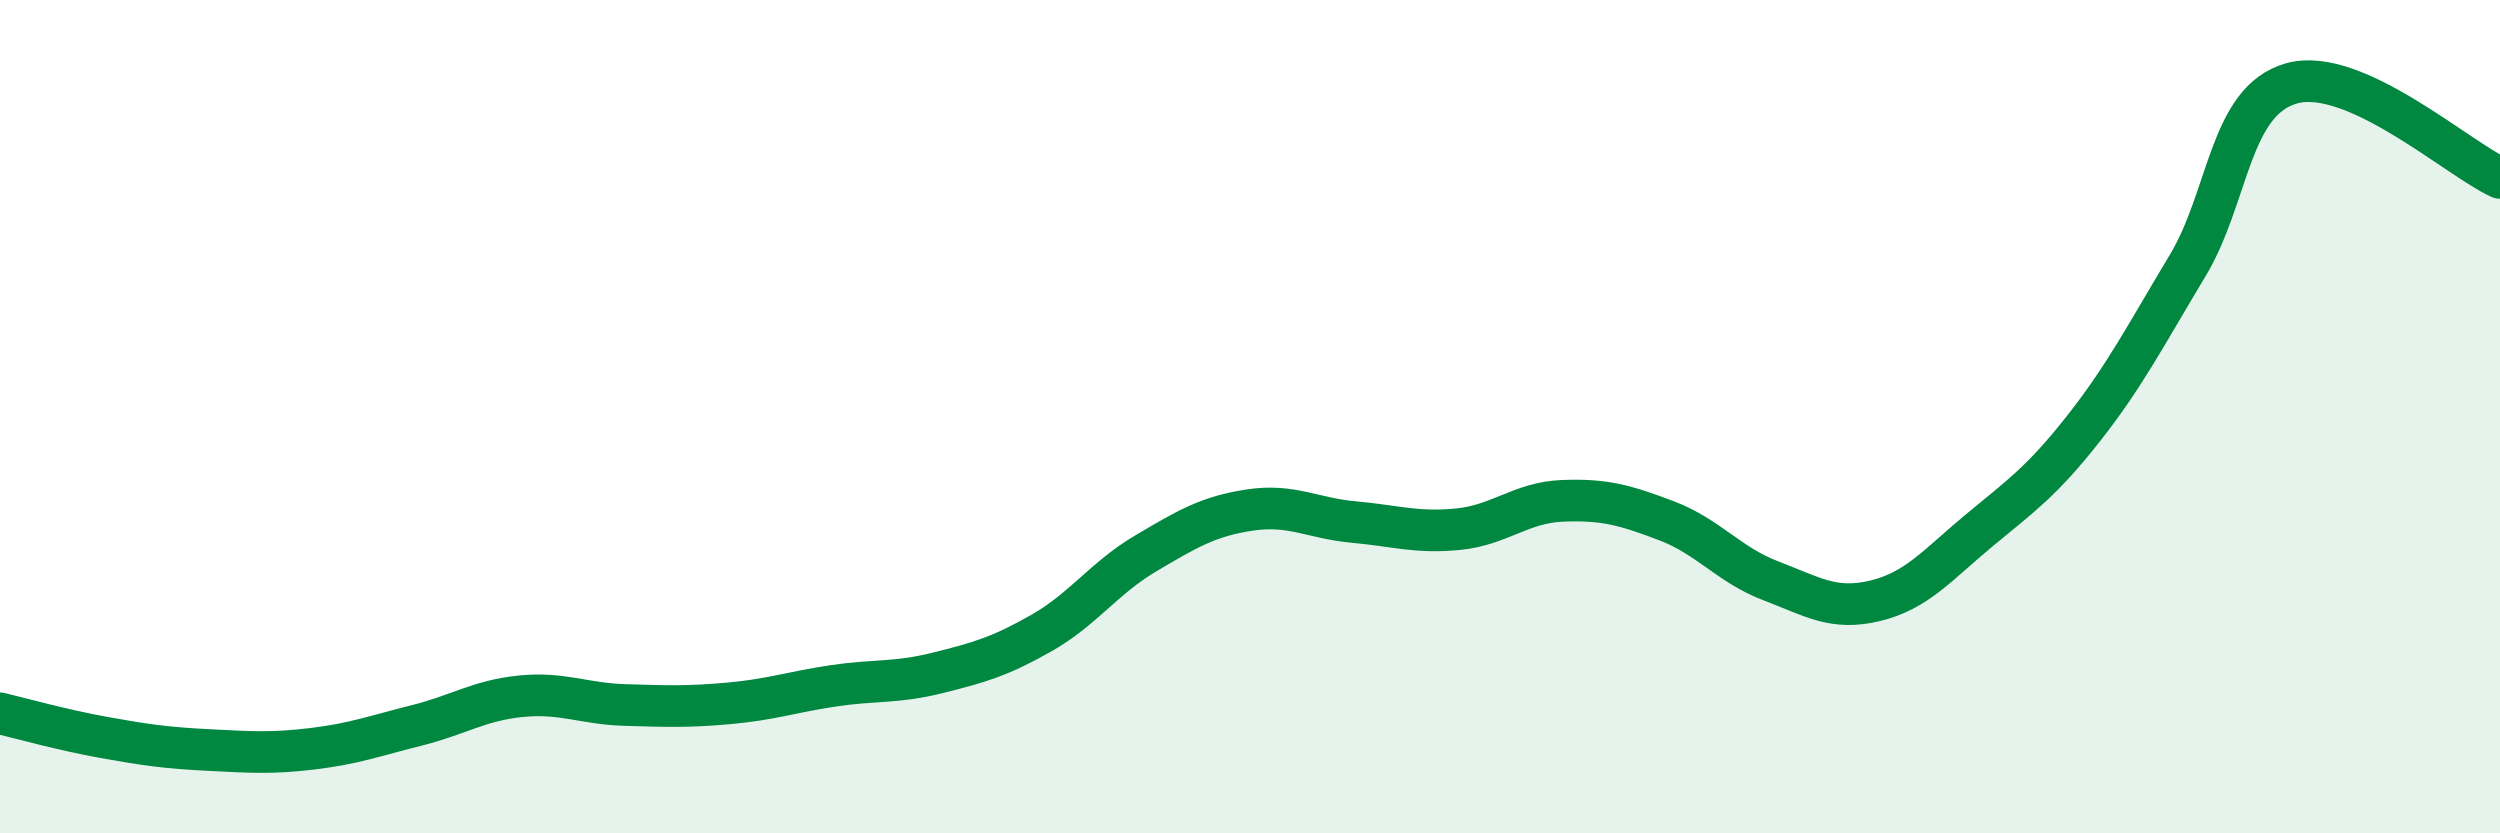
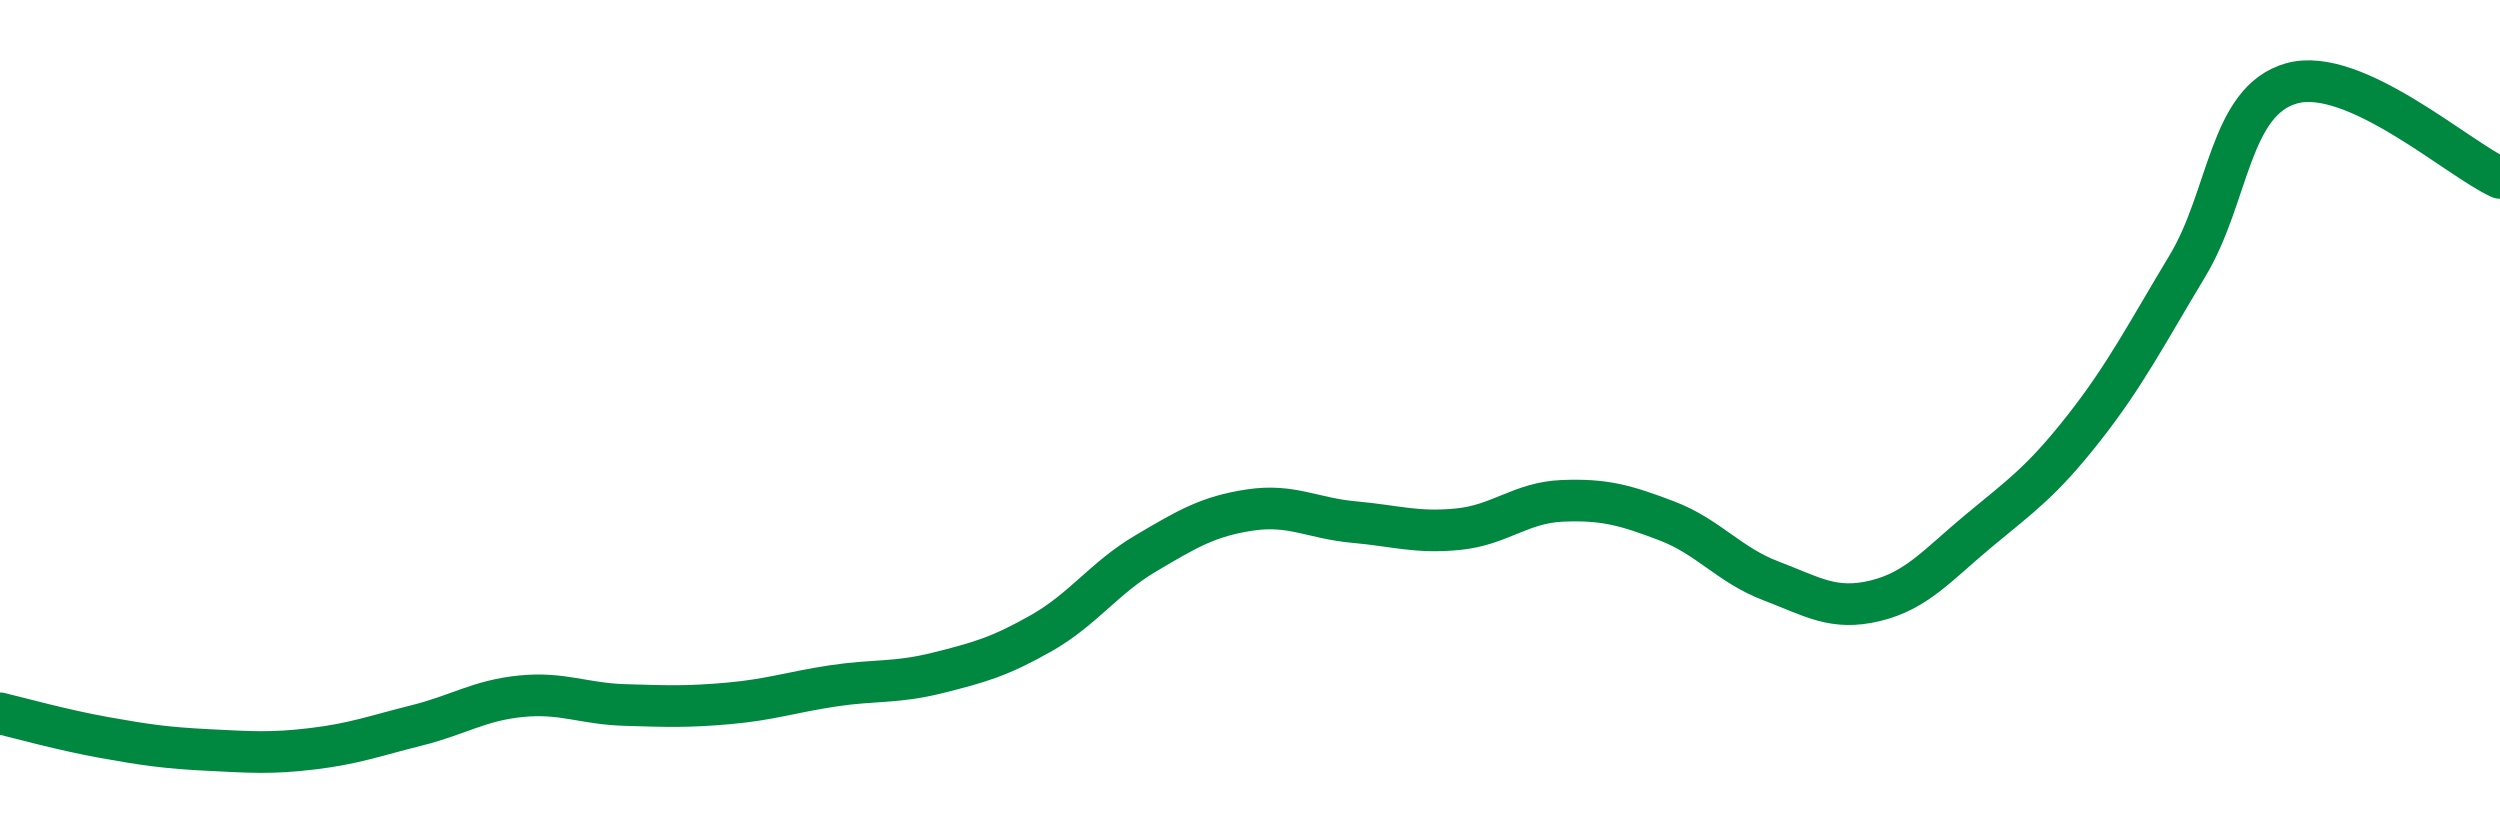
<svg xmlns="http://www.w3.org/2000/svg" width="60" height="20" viewBox="0 0 60 20">
-   <path d="M 0,17.12 C 0.5,17.24 1.5,17.52 2.5,17.7 C 3.5,17.88 4,17.95 5,18 C 6,18.05 6.5,18.09 7.5,17.97 C 8.5,17.85 9,17.66 10,17.41 C 11,17.16 11.5,16.81 12.5,16.71 C 13.5,16.61 14,16.89 15,16.92 C 16,16.95 16.5,16.97 17.5,16.88 C 18.5,16.79 19,16.61 20,16.46 C 21,16.31 21.5,16.4 22.5,16.15 C 23.5,15.9 24,15.76 25,15.19 C 26,14.62 26.5,13.87 27.5,13.28 C 28.5,12.69 29,12.39 30,12.24 C 31,12.09 31.5,12.44 32.5,12.53 C 33.5,12.62 34,12.8 35,12.7 C 36,12.6 36.5,12.06 37.5,12.02 C 38.5,11.98 39,12.12 40,12.5 C 41,12.88 41.5,13.56 42.5,13.94 C 43.5,14.32 44,14.66 45,14.42 C 46,14.18 46.5,13.56 47.5,12.73 C 48.5,11.9 49,11.56 50,10.29 C 51,9.02 51.5,8.04 52.5,6.38 C 53.5,4.72 53.5,2.42 55,2 C 56.5,1.58 59,3.82 60,4.27L60 20L0 20Z" fill="#008740" opacity="0.1" stroke-linecap="round" stroke-linejoin="round" />
  <path d="M 0,17.12 C 0.5,17.24 1.5,17.52 2.5,17.7 C 3.5,17.88 4,17.95 5,18 C 6,18.05 6.5,18.09 7.5,17.97 C 8.5,17.85 9,17.66 10,17.41 C 11,17.16 11.5,16.81 12.5,16.71 C 13.5,16.61 14,16.89 15,16.92 C 16,16.95 16.5,16.97 17.5,16.88 C 18.5,16.79 19,16.61 20,16.46 C 21,16.31 21.5,16.4 22.5,16.15 C 23.5,15.9 24,15.76 25,15.19 C 26,14.62 26.5,13.87 27.5,13.28 C 28.5,12.69 29,12.39 30,12.24 C 31,12.09 31.5,12.44 32.5,12.53 C 33.5,12.62 34,12.8 35,12.7 C 36,12.6 36.5,12.06 37.5,12.02 C 38.5,11.98 39,12.12 40,12.5 C 41,12.88 41.5,13.56 42.5,13.94 C 43.5,14.32 44,14.66 45,14.42 C 46,14.18 46.5,13.56 47.5,12.73 C 48.5,11.9 49,11.56 50,10.29 C 51,9.02 51.5,8.04 52.5,6.38 C 53.5,4.72 53.5,2.42 55,2 C 56.5,1.58 59,3.82 60,4.27" stroke="#008740" stroke-width="1" fill="none" stroke-linecap="round" stroke-linejoin="round" />
</svg>